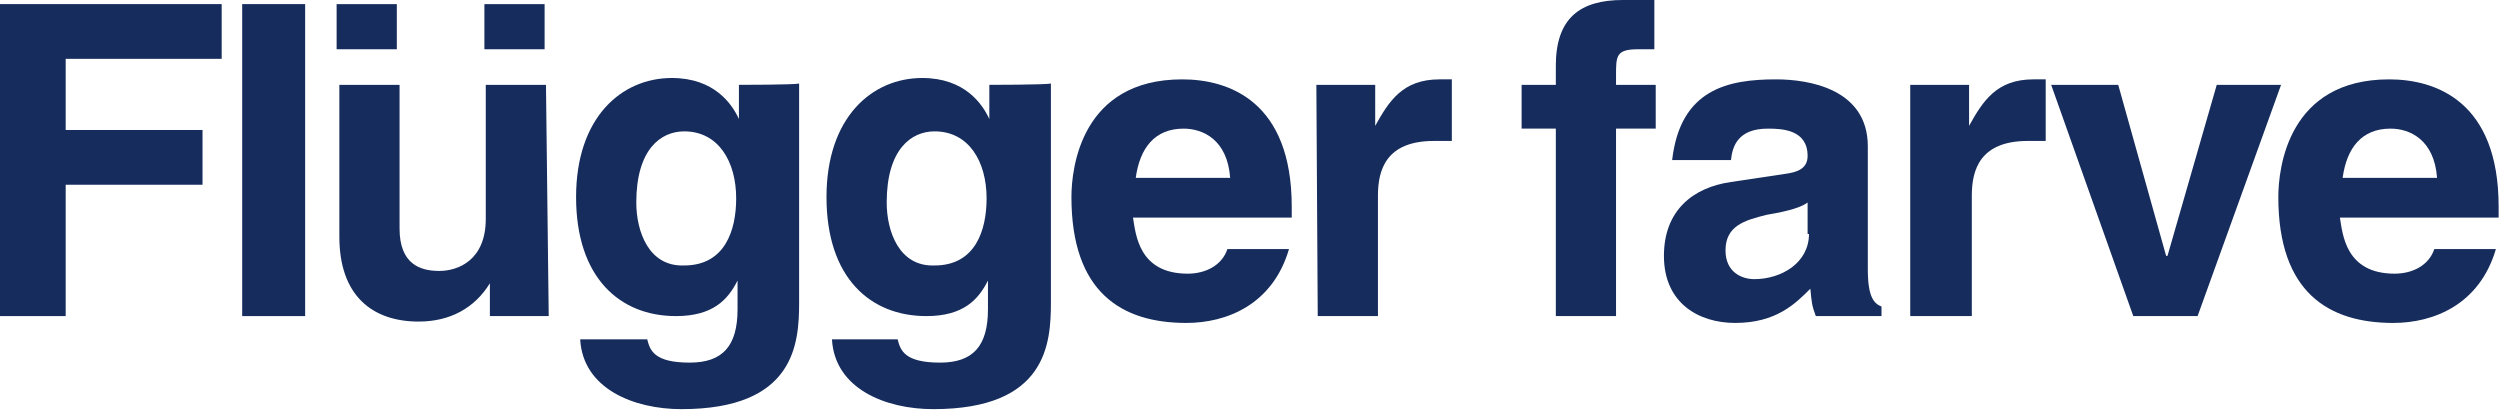
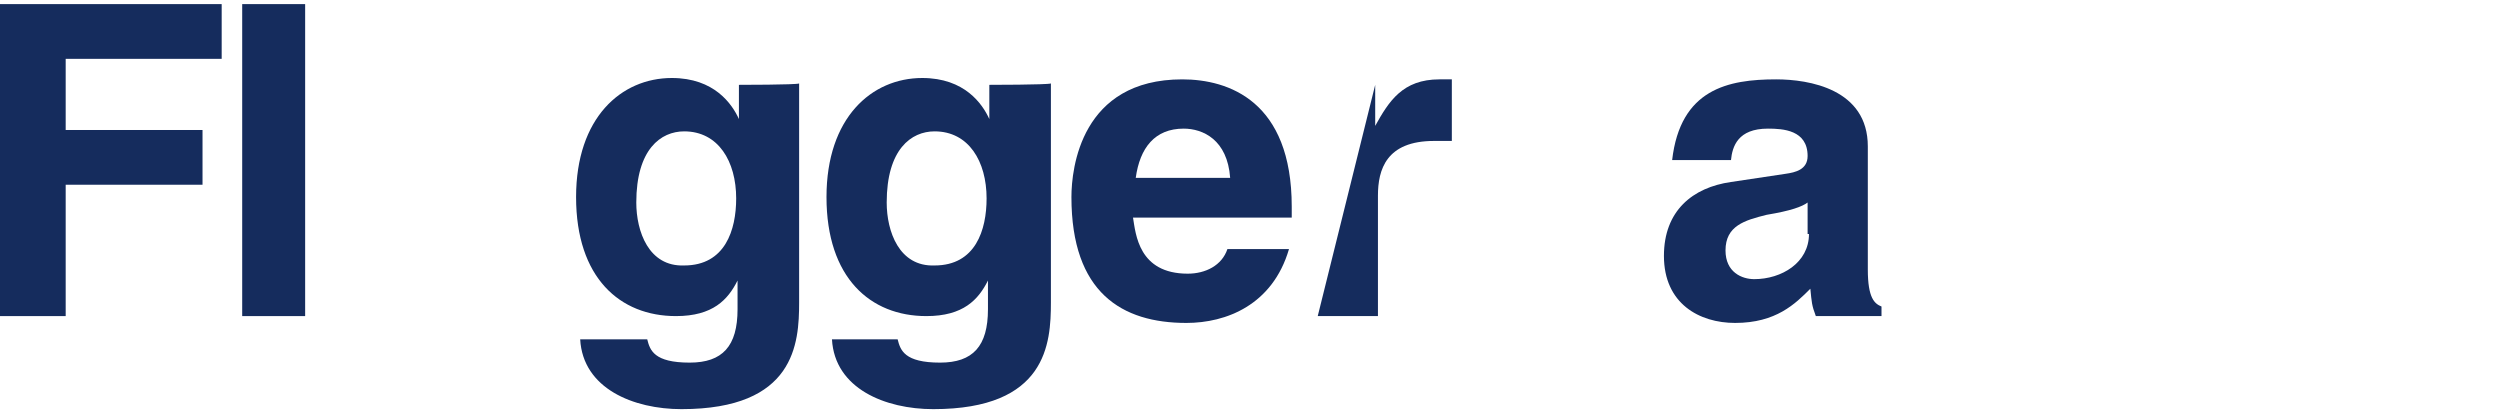
<svg xmlns="http://www.w3.org/2000/svg" version="1.1" id="Layer_1" x="0px" y="0px" width="182.7px" height="30px" viewBox="0 0 182.7 30" enable-background="new 0 0 182.7 30" xml:space="preserve" preserveAspectRatio="xMinYMin meet">
  <g>
    <g>
      <g>
-         <path fill="#152C5D" d="M118.1,9.4h2.9V6.2h-2.9V5.5c0-1.4,0-1.9,1.6-1.9h1.2V0c-0.4,0-1,0-2.3,0c-3.1,0-4.9,1.3-4.9,4.8v1.4     h-2.5v3.2h2.5v13.7h4.4V9.4z" />
-         <polygon fill="#152C5D" points="166.7,6.2 162,6.2 158.4,18.7 158.3,18.7 154.8,6.2 149.9,6.2 155.9,23.1 160.6,23.1    " />
-         <path fill="#152C5D" d="M139.7,23.1h4.4v-8.8c0-1.9,0.6-4,4.1-4c0.4,0,0.9,0,1.3,0V5.8c-0.3,0-0.6,0-0.9,0     c-2.7,0-3.7,1.6-4.7,3.4h0V6.2h-4.3V23.1z" />
-         <path fill="#152C5D" d="M171.2,13c0.3-2.2,1.4-3.6,3.5-3.6c1.4,0,3.2,0.8,3.4,3.6C178.1,13,171.2,13,171.2,13z M177.9,18.2     c-0.4,1.2-1.6,1.8-2.9,1.8c-3.6,0-3.8-2.9-4-4.1h11.6v-0.8c0-7.7-4.6-9.3-8-9.3c-7.4,0-8.1,6.5-8.1,8.6c0,7,3.7,9.2,8.4,9.2     c2.9,0,6.3-1.3,7.5-5.4H177.9z" />
        <path fill="#152C5D" d="M132.2,17.1c0,2.1-2,3.3-4,3.3c-0.9,0-2.1-0.5-2.1-2.1c0-1.8,1.4-2.2,3-2.6c1.8-0.3,2.6-0.6,3-0.9V17.1z      M136.5,10.7c0-4.2-4.3-4.9-6.7-4.9c-3.5,0-7,0.7-7.6,5.9h4.3c0.1-1,0.5-2.3,2.7-2.3c1.1,0,2.9,0.1,2.9,2c0,1-0.9,1.2-1.6,1.3     l-4,0.6c-2.8,0.4-4.9,2.1-4.9,5.4c0,3.5,2.6,4.9,5.2,4.9c3,0,4.4-1.4,5.5-2.5c0.1,1,0.1,1.2,0.4,2h4.8v-0.7c-0.5-0.2-1-0.6-1-2.7     L136.5,10.7L136.5,10.7z" />
      </g>
      <g>
        <polygon fill="#152C5D" points="4.8,13.5 14.8,13.5 14.8,9.5 4.8,9.5 4.8,4.3 16.2,4.3 16.2,0.3 0,0.3 0,23.1 4.8,23.1    " />
-         <path fill="#152C5D" d="M96.3,23.1h4.4v-8.8c0-1.9,0.6-4,4.1-4c0.4,0,0.9,0,1.3,0V5.8c-0.3,0-0.6,0-0.9,0c-2.7,0-3.7,1.6-4.7,3.4     l0,0V6.2h-4.3L96.3,23.1L96.3,23.1z" />
+         <path fill="#152C5D" d="M96.3,23.1h4.4v-8.8c0-1.9,0.6-4,4.1-4c0.4,0,0.9,0,1.3,0V5.8c-0.3,0-0.6,0-0.9,0c-2.7,0-3.7,1.6-4.7,3.4     l0,0V6.2L96.3,23.1L96.3,23.1z" />
        <polygon fill="#152C5D" points="22.3,0.3 17.7,0.3 17.7,23.1 22.3,23.1 22.3,3.7    " />
-         <path fill="#152C5D" d="M39.9,6.2h-4.4V16c0,3-2,3.8-3.4,3.8c-1.4,0-2.9-0.5-2.9-3.1V6.2h-4.4v11.1c0,4.3,2.4,6.2,5.8,6.2     c2.3,0,4.1-1,5.2-2.8h0v2.4h4.3L39.9,6.2L39.9,6.2z M24.6,0.3v3.3h4.4V0.3H24.6z M35.4,0.3v3.3h4.4V0.3H35.4z" />
        <path fill="#152C5D" d="M83,13c0.3-2.2,1.4-3.6,3.5-3.6c1.4,0,3.2,0.8,3.4,3.6C89.9,13,83,13,83,13z M89.7,18.2     c-0.4,1.2-1.6,1.8-2.9,1.8c-3.6,0-3.8-2.9-4-4.1h11.6v-0.8c0-7.7-4.6-9.3-8-9.3c-7.4,0-8.1,6.5-8.1,8.6c0,7,3.7,9.2,8.4,9.2     c2.9,0,6.3-1.3,7.5-5.4H89.7z" />
        <path fill="#152C5D" d="M64.8,14.8c0-3.9,1.8-5.2,3.5-5.2c2.5,0,3.8,2.2,3.8,4.9c0,2.3-0.8,4.9-3.8,4.9     C65.7,19.5,64.8,16.9,64.8,14.8z M72.3,6.2v2.5h0c-0.5-1.1-1.8-3-4.9-3c-3.7,0-7,2.9-7,8.7c0,5.9,3.2,8.7,7.3,8.7     c2.7,0,3.8-1.2,4.5-2.6l0,0v2.1c0,2.7-1.1,3.9-3.5,3.9c-2.6,0-2.9-0.9-3.1-1.7h-4.8c0.2,3.6,3.9,5.1,7.4,5.1     c8.3,0,8.6-4.8,8.6-7.8v-16C76.5,6.2,72.3,6.2,72.3,6.2z" />
        <path fill="#152C5D" d="M46.5,14.8c0-3.9,1.8-5.2,3.5-5.2c2.5,0,3.8,2.2,3.8,4.9c0,2.3-0.8,4.9-3.8,4.9     C47.4,19.5,46.5,16.9,46.5,14.8z M54,6.2v2.5h0c-0.5-1.1-1.8-3-4.9-3c-3.7,0-7,2.9-7,8.7c0,5.9,3.2,8.7,7.3,8.7     c2.7,0,3.8-1.2,4.5-2.6l0,0v2.1c0,2.7-1.1,3.9-3.5,3.9c-2.6,0-2.9-0.9-3.1-1.7h-4.9c0.2,3.6,3.9,5.1,7.4,5.1     c8.3,0,8.6-4.8,8.6-7.8v-16C58.2,6.2,54,6.2,54,6.2z" />
      </g>
    </g>
  </g>
</svg>